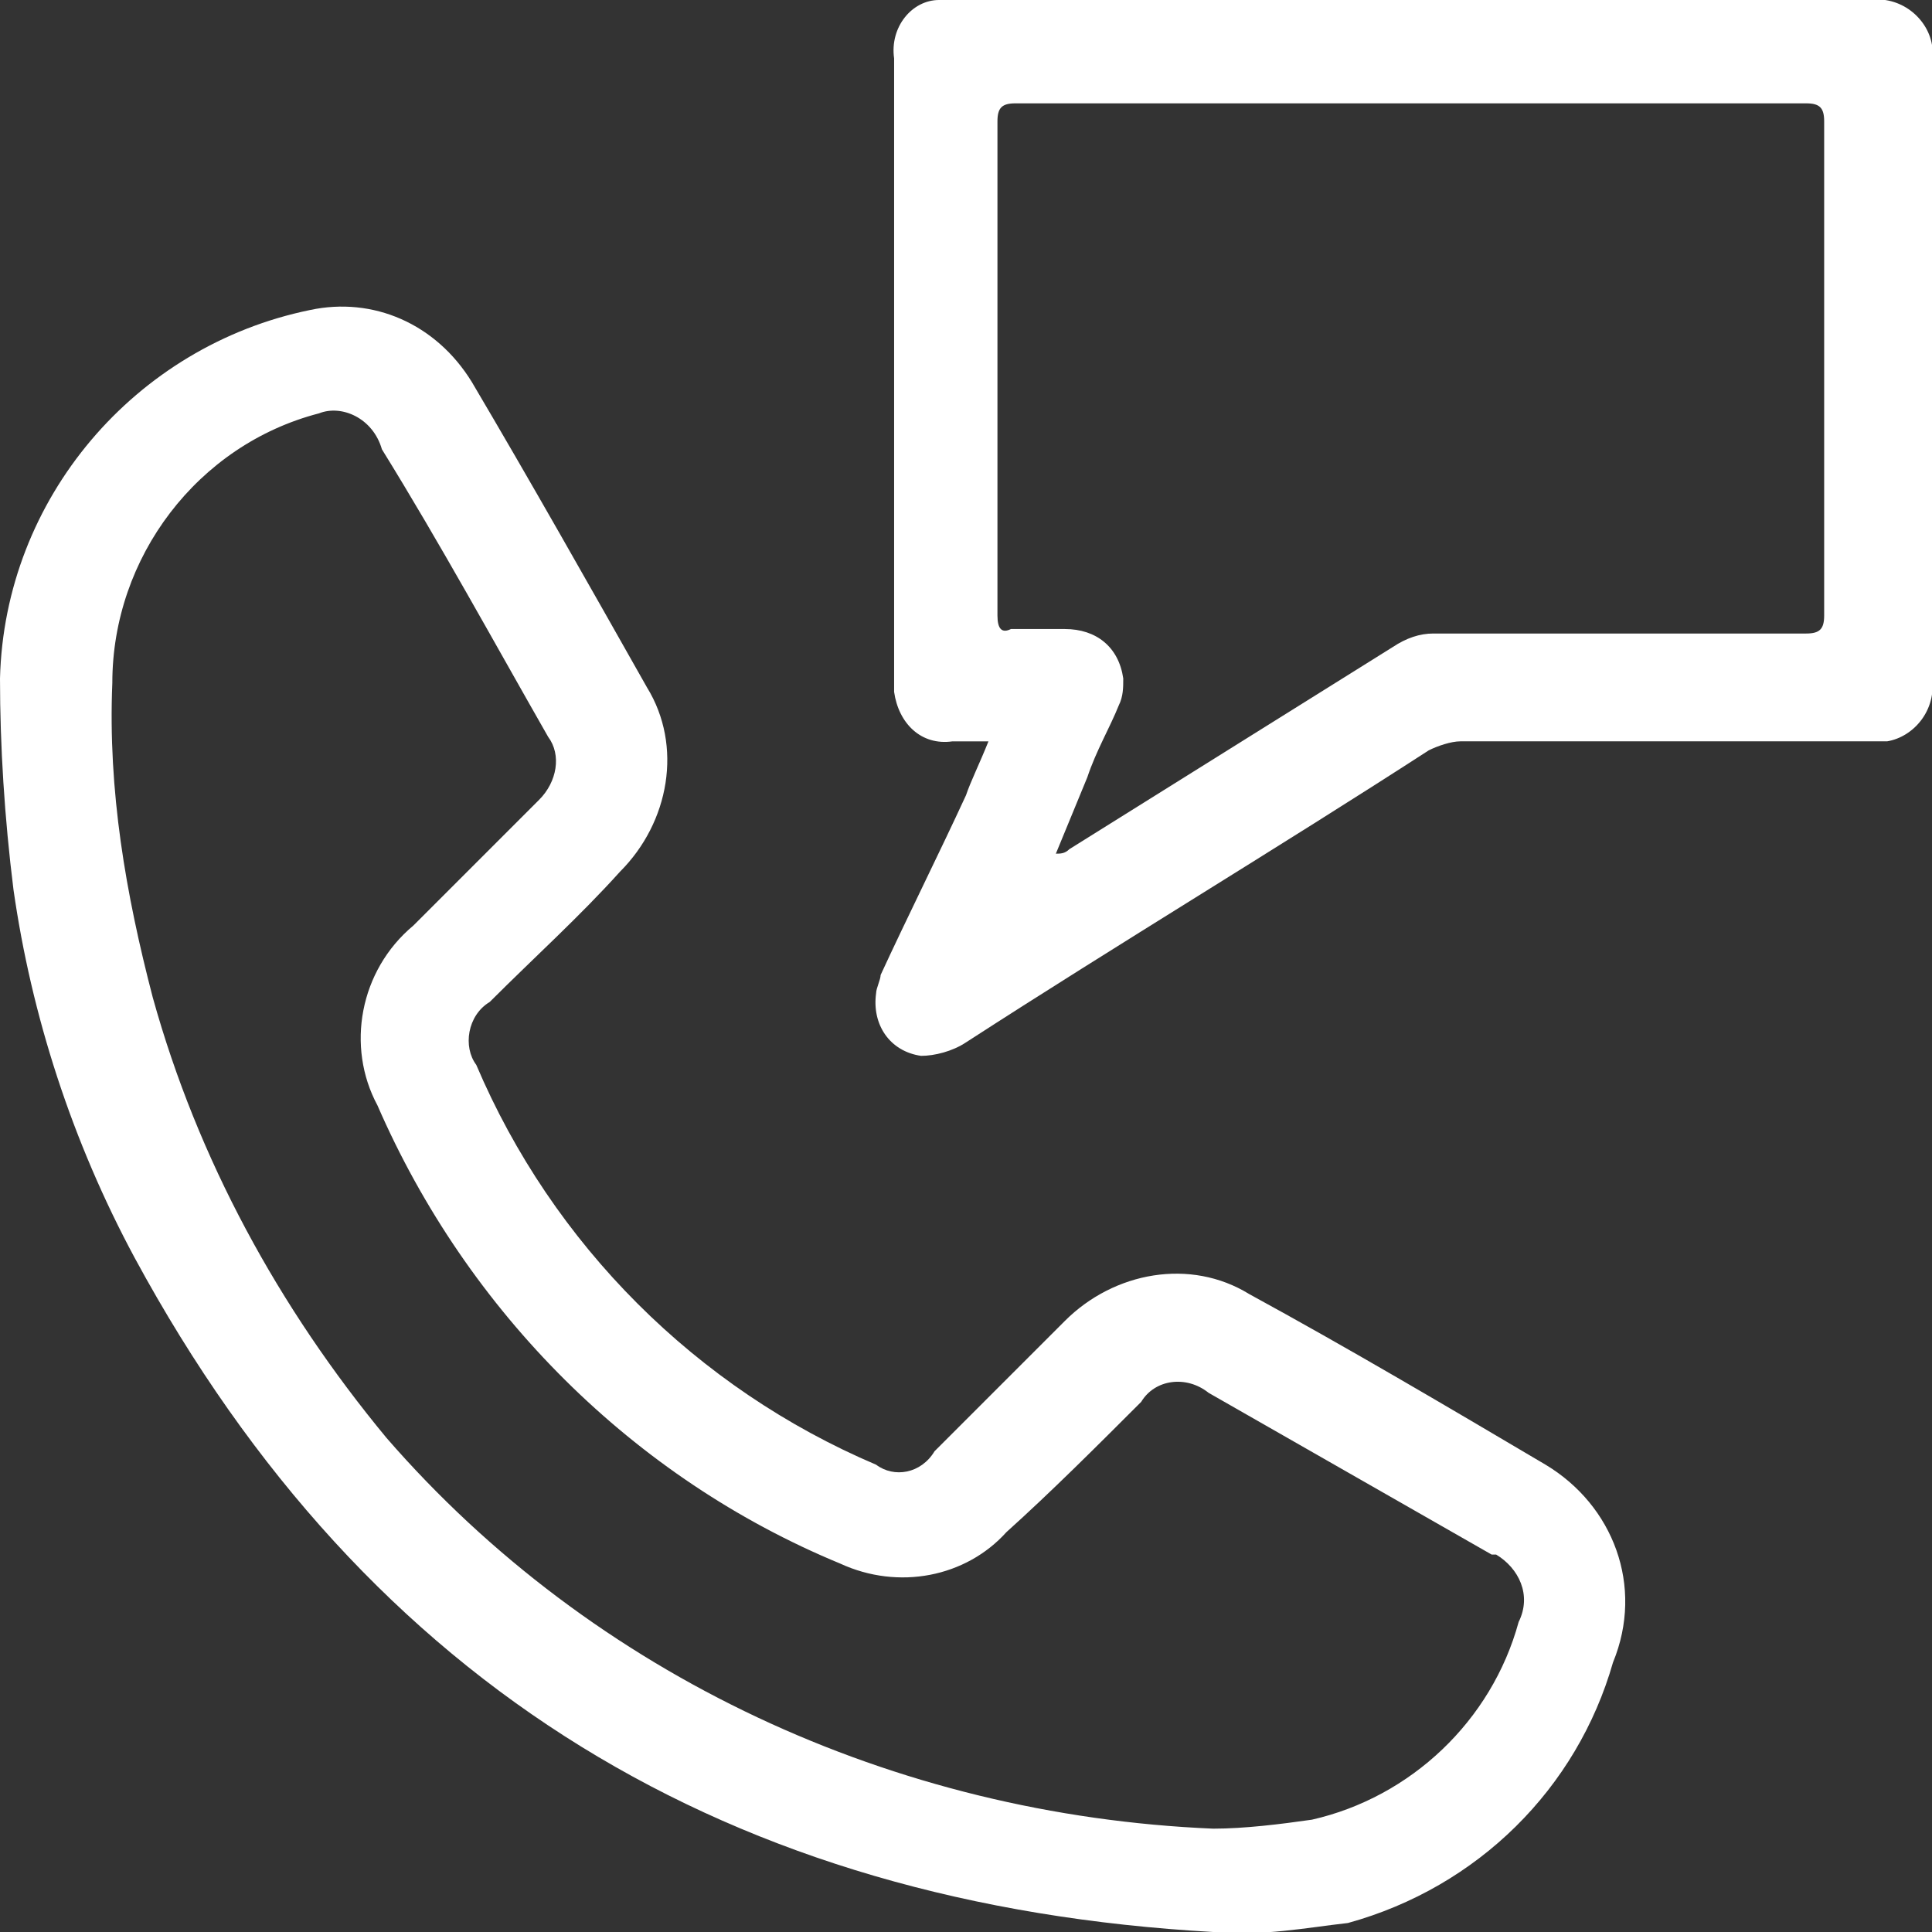
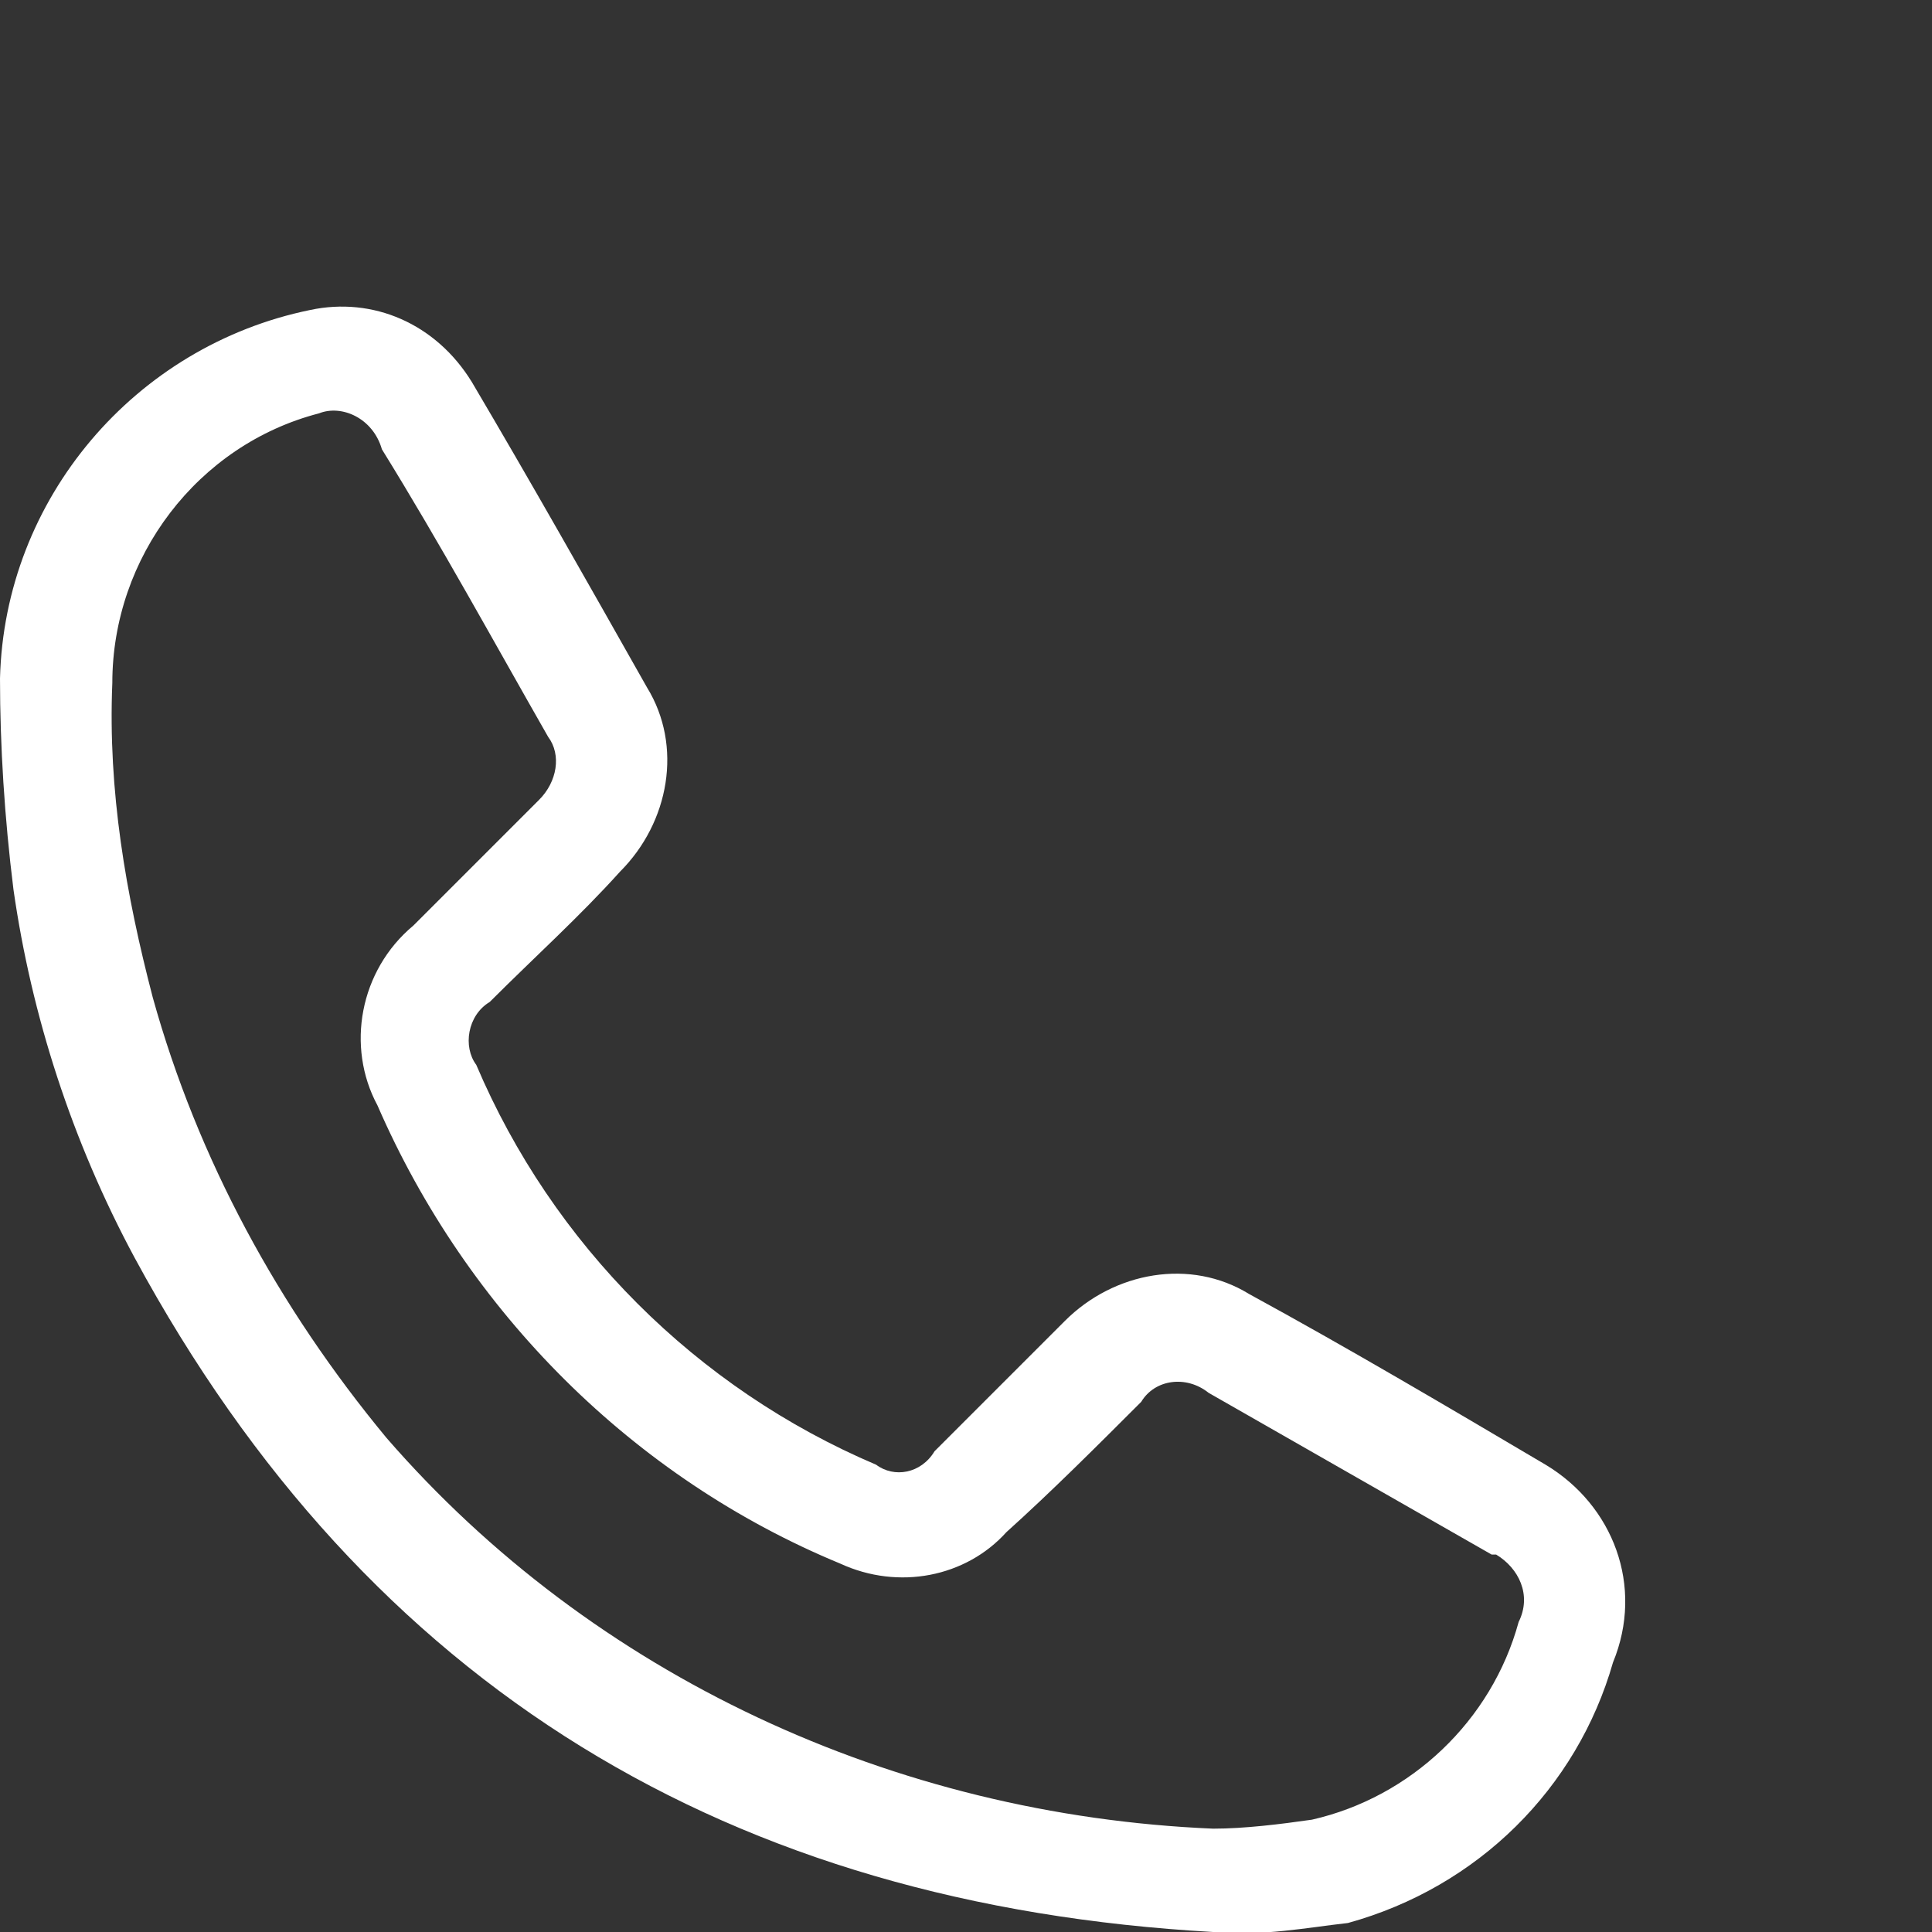
<svg xmlns="http://www.w3.org/2000/svg" version="1.1" id="Layer_1" x="0px" y="0px" viewBox="0 0 43 43" style="enable-background:new 0 0 43 43;" xml:space="preserve">
  <rect x="0" y="0" width="43" height="43" fill="#333333" stroke="none" />
  <style type="text/css"> .st0{fill:#FFFFFF;} </style>
  <path id="Path_58" class="st0" d="M27,43C16.3,42.4,8.2,37.6,3,28c-1.4-2.6-2.3-5.4-2.7-8.2C0.1,18.2,0,16.6,0,15.1 c0.1-4,3-7.4,6.9-8.2c1.4-0.3,2.8,0.3,3.6,1.6c1.3,2.2,2.6,4.5,3.9,6.8c0.8,1.3,0.5,3-0.6,4.1c-0.9,1-1.9,1.9-2.9,2.9 c-0.5,0.3-0.6,1-0.3,1.4c0,0,0,0,0,0c1.7,4,4.9,7.2,8.9,8.9c0.4,0.3,1,0.2,1.3-0.3c1-1,1.9-1.9,2.9-2.9c1.1-1.1,2.8-1.4,4.1-0.6 c2.2,1.2,4.4,2.5,6.6,3.8c1.5,0.9,2.2,2.7,1.5,4.4c-0.8,2.8-3,5-5.9,5.8C29.1,42.9,28.1,43.1,27,43 M27,40.7c0.7,0,1.5-0.1,2.2-0.2 c2.2-0.5,4-2.2,4.6-4.4c0.3-0.6,0-1.2-0.5-1.5c0,0-0.1,0-0.1,0l-6.3-3.6c-0.5-0.4-1.2-0.3-1.5,0.2c-1,1-2,2-3,2.9 c-0.9,1-2.4,1.3-3.7,0.7c-4.6-1.9-8.3-5.6-10.3-10.2c-0.7-1.3-0.4-3,0.8-4c0.9-0.9,1.9-1.9,2.8-2.8c0.4-0.4,0.5-1,0.2-1.4 c-1.2-2.1-2.4-4.3-3.7-6.4C8.3,9.3,7.6,9,7.1,9.2c0,0,0,0,0,0c-2.7,0.7-4.6,3.2-4.6,6c-0.1,2.4,0.3,4.7,0.9,7c1,3.6,2.8,6.9,5.2,9.8 C13.2,37.3,19.9,40.4,27,40.7" />
-   <path id="Path_59" class="st0" d="M22,16.5c-0.3,0-0.6,0-0.8,0c-0.7,0.1-1.2-0.4-1.3-1.1c0-0.1,0-0.1,0-0.2c0-4.6,0-9.3,0-13.9 c-0.1-0.7,0.4-1.3,1-1.3c0.1,0,0.2,0,0.3,0c4.7,0,9.5,0,14.2,0c2.1,0,4.1,0,6.2,0c0.7-0.1,1.3,0.4,1.4,1c0,0.1,0,0.3,0,0.4v13.7 c0.1,0.7-0.4,1.3-1,1.4c-0.1,0-0.3,0-0.4,0c-3.1,0-6.1,0-9.1,0c-0.2,0-0.5,0.1-0.7,0.2c-3.4,2.2-6.9,4.3-10.3,6.5 c-0.3,0.2-0.7,0.3-1,0.3c-0.7-0.1-1.1-0.7-1-1.4c0-0.1,0.1-0.3,0.1-0.4c0.6-1.3,1.3-2.7,1.9-4C21.6,17.4,21.8,17,22,16.5 M23.5,19 C23.5,19,23.5,19.1,23.5,19c0.1,0,0.2,0,0.3-0.1c2.4-1.5,4.8-3,7.2-4.5c0.3-0.2,0.6-0.3,0.9-0.3c2.8,0,5.6,0,8.3,0 c0.3,0,0.4-0.1,0.4-0.4c0-3.7,0-7.3,0-11c0-0.3-0.1-0.4-0.4-0.4c-5.9,0-11.7,0-17.6,0c-0.3,0-0.4,0.1-0.4,0.4c0,1.5,0,3.1,0,4.6 c0,2.1,0,4.3,0,6.4c0,0.3,0.1,0.4,0.3,0.3c0.4,0,0.8,0,1.2,0c0.7,0,1.2,0.4,1.3,1.1c0,0.2,0,0.4-0.1,0.6c-0.2,0.5-0.5,1-0.7,1.6 L23.5,19" />
</svg>